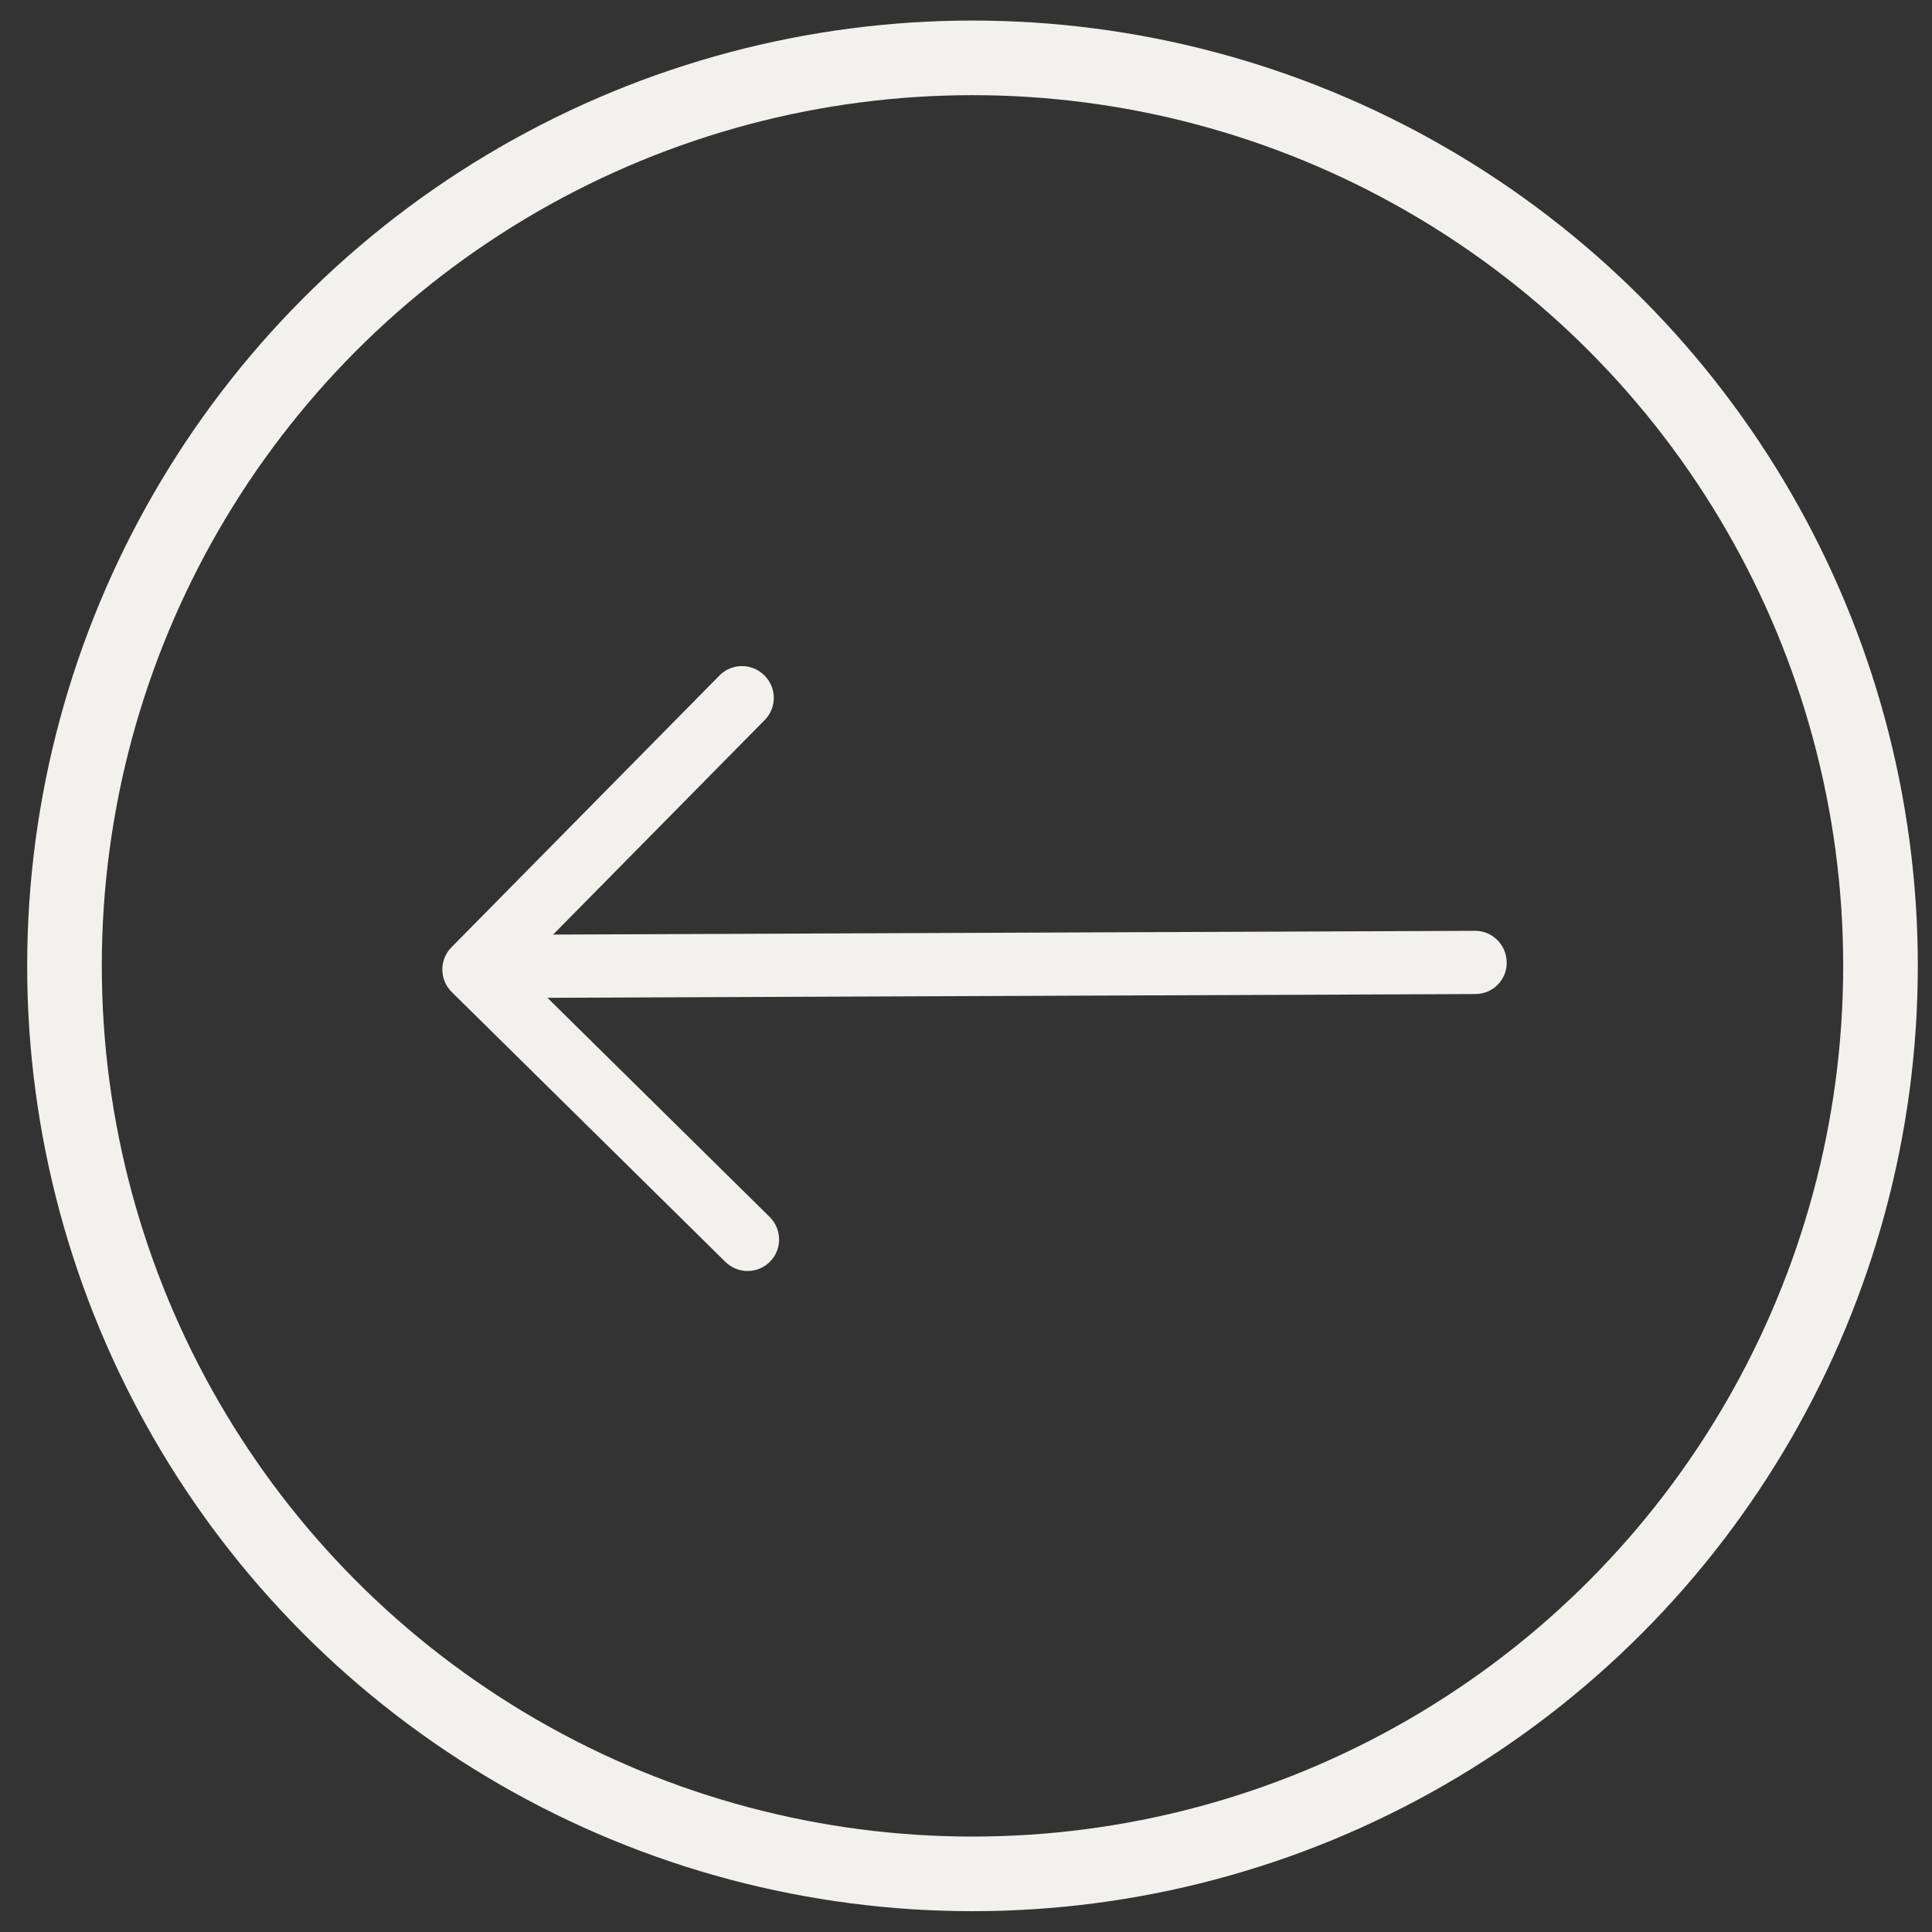
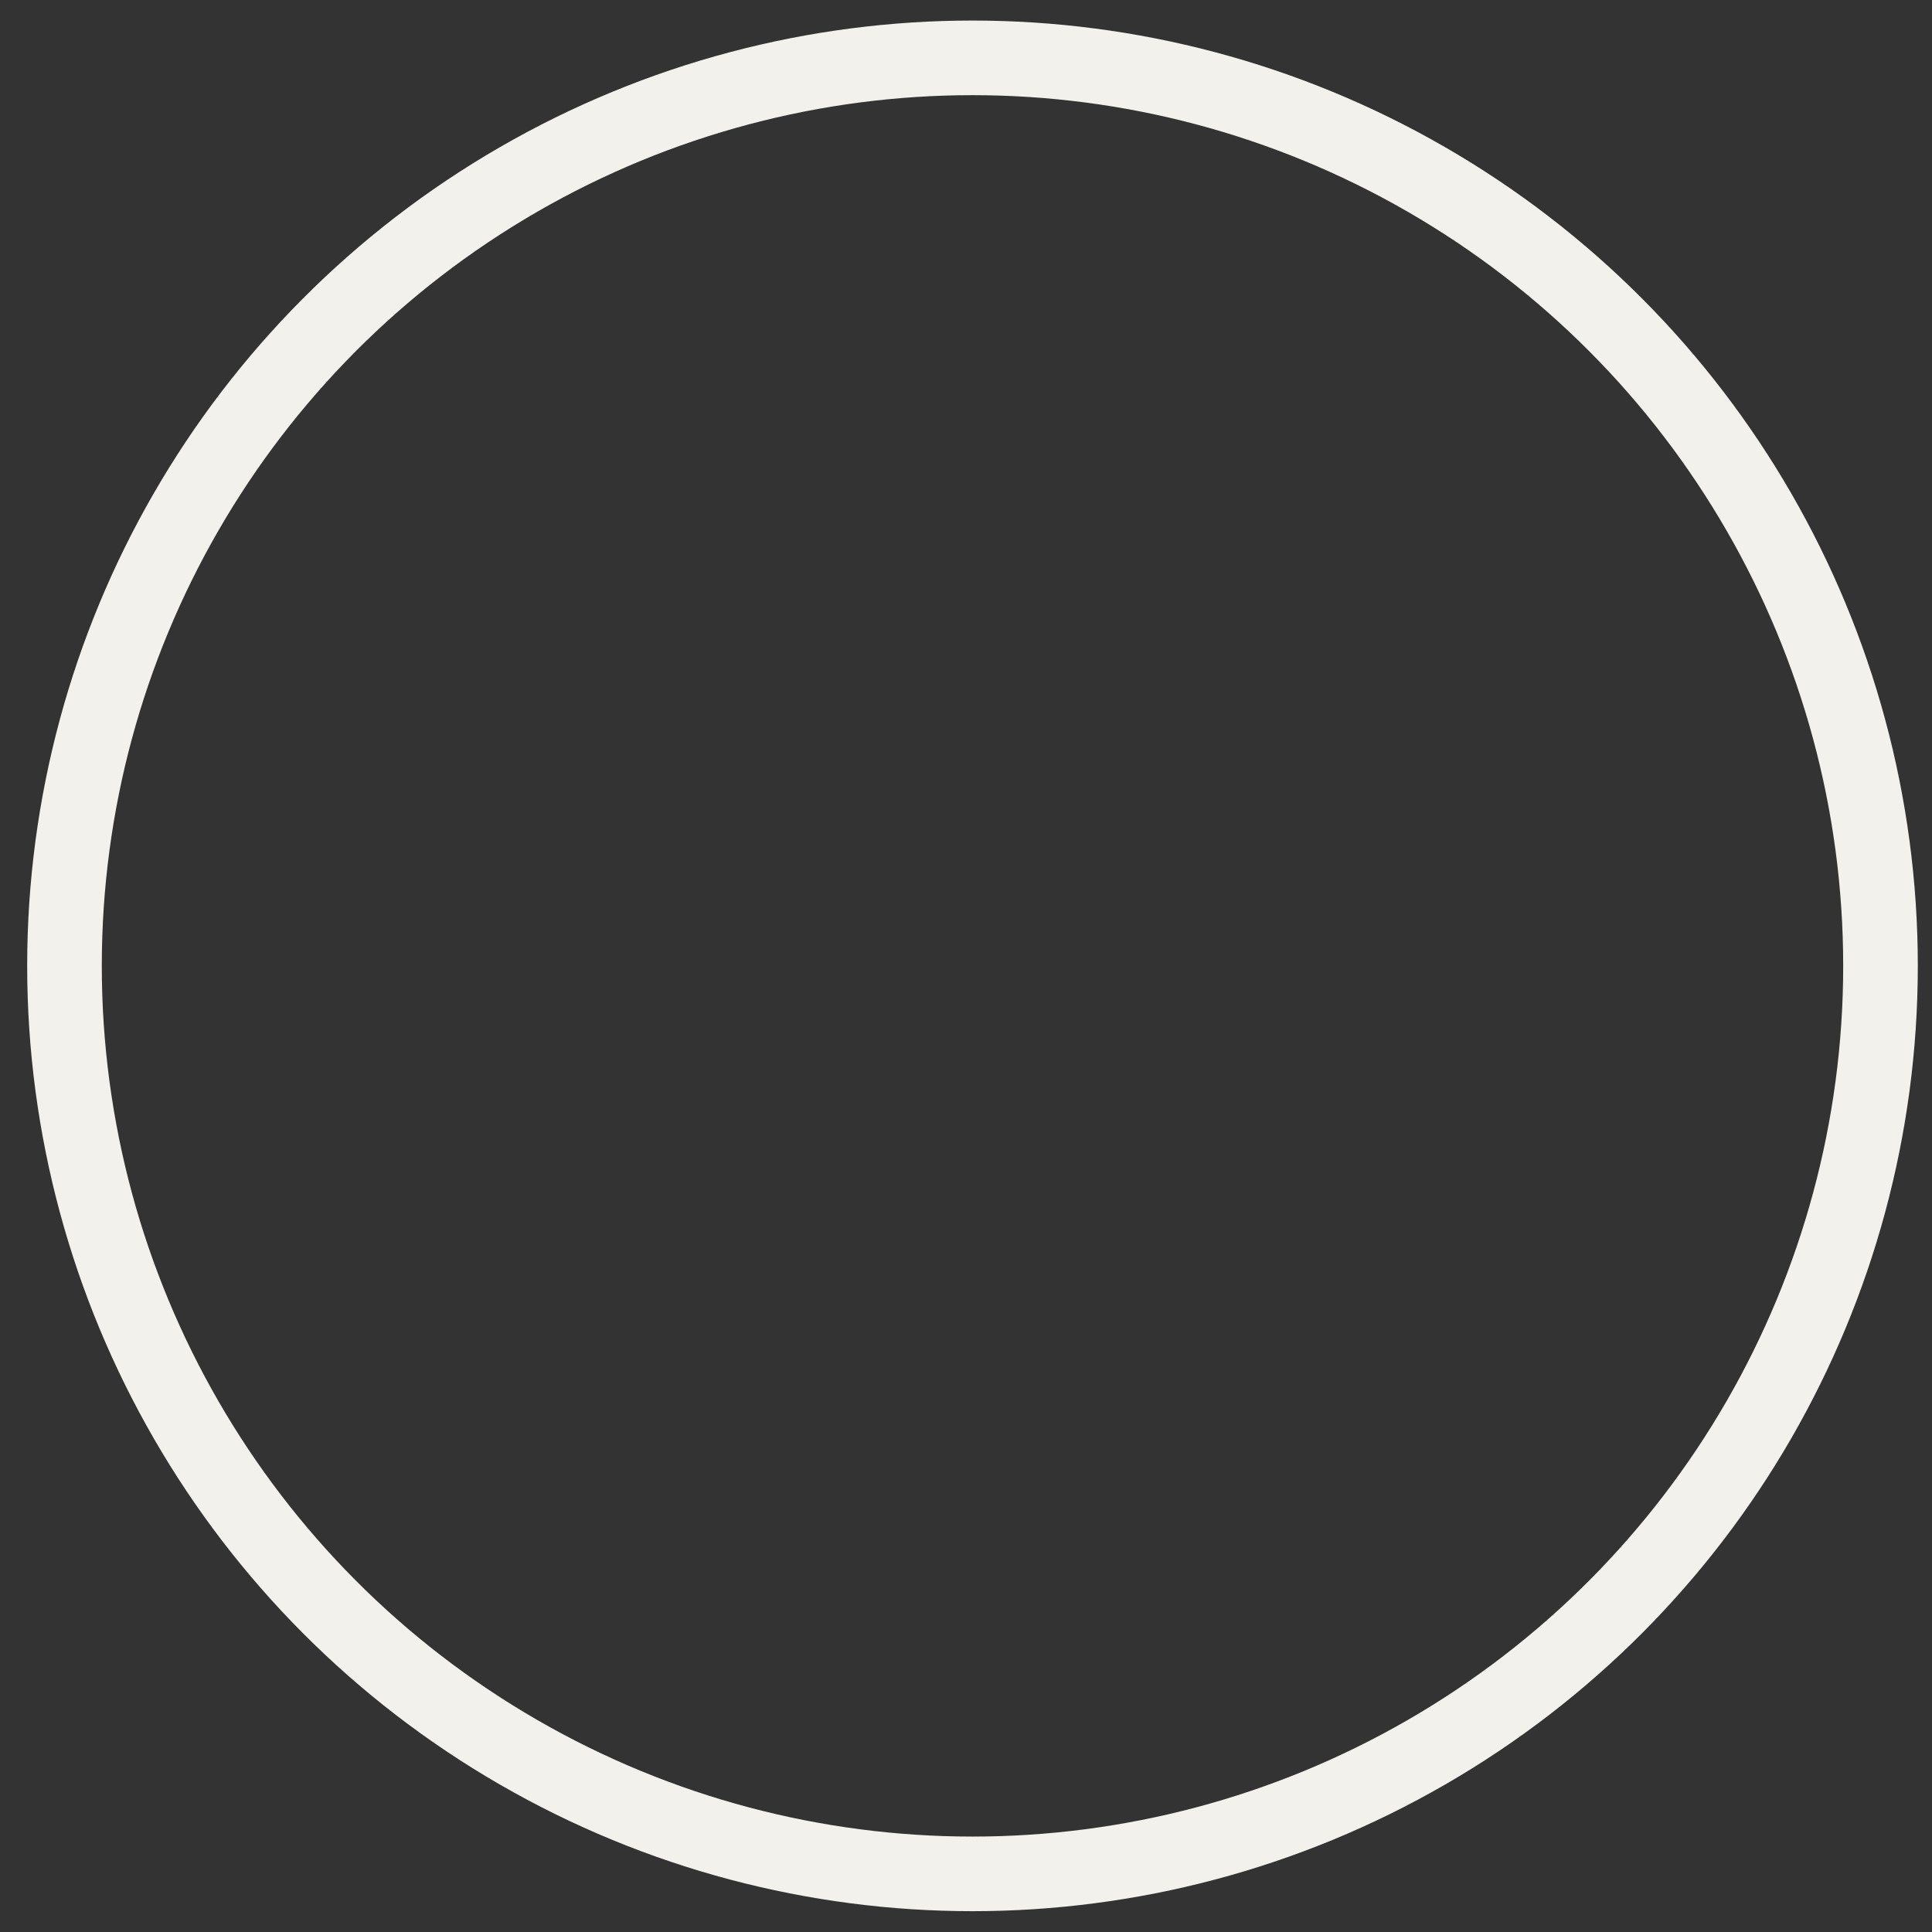
<svg xmlns="http://www.w3.org/2000/svg" width="58" height="58" viewBox="0 0 58 58" fill="none">
  <rect x="0" y="0" width="58" height="58" fill="#333333" stroke="none" />
-   <path d="M14.101 28.344C13.932 28.515 13.827 28.757 13.83 29.017C13.835 29.545 14.264 29.969 14.788 29.962L44.292 29.842C44.82 29.84 45.241 29.413 45.232 28.889C45.226 28.361 44.797 27.937 44.273 27.944L14.769 28.064C14.51 28.065 14.269 28.173 14.101 28.344Z" fill="#F2F1EC" />
-   <path d="M21.601 20.277L13.551 28.44C13.183 28.814 13.189 29.413 13.564 29.784L21.774 37.88C22.149 38.251 22.749 38.248 23.117 37.875C23.485 37.502 23.479 36.902 23.104 36.532L15.572 29.104L22.958 21.615C23.326 21.242 23.32 20.642 22.944 20.272C22.569 19.902 21.969 19.904 21.601 20.277Z" fill="#F2F1EC" />
  <circle cx="28.379" cy="28.379" r="27.259" transform="matrix(-1 -5.84539e-10 -5.84539e-10 1 57.574 0.617)" stroke="#F2F1EC" stroke-width="2.24" />
</svg>